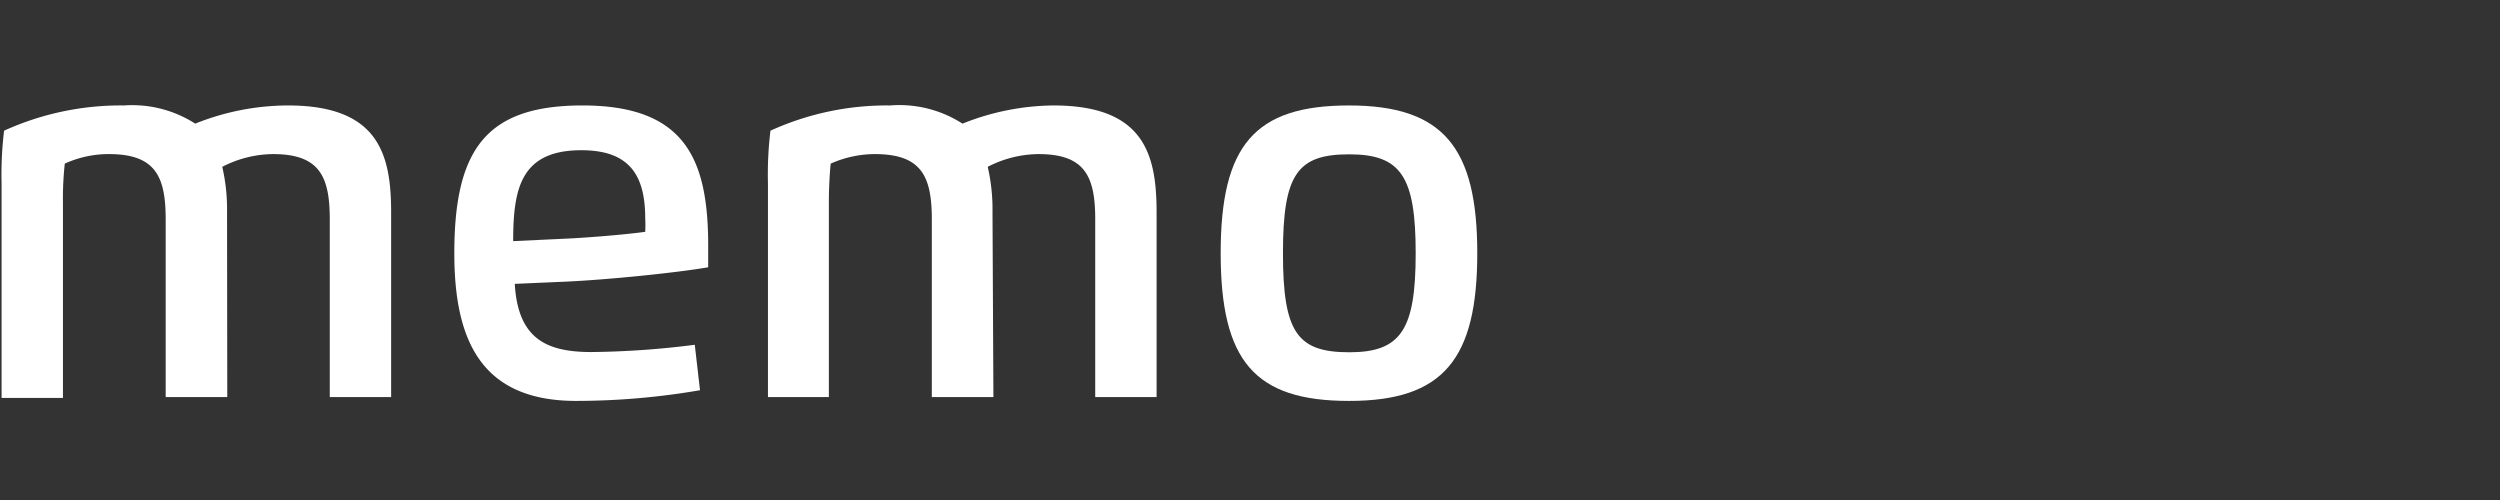
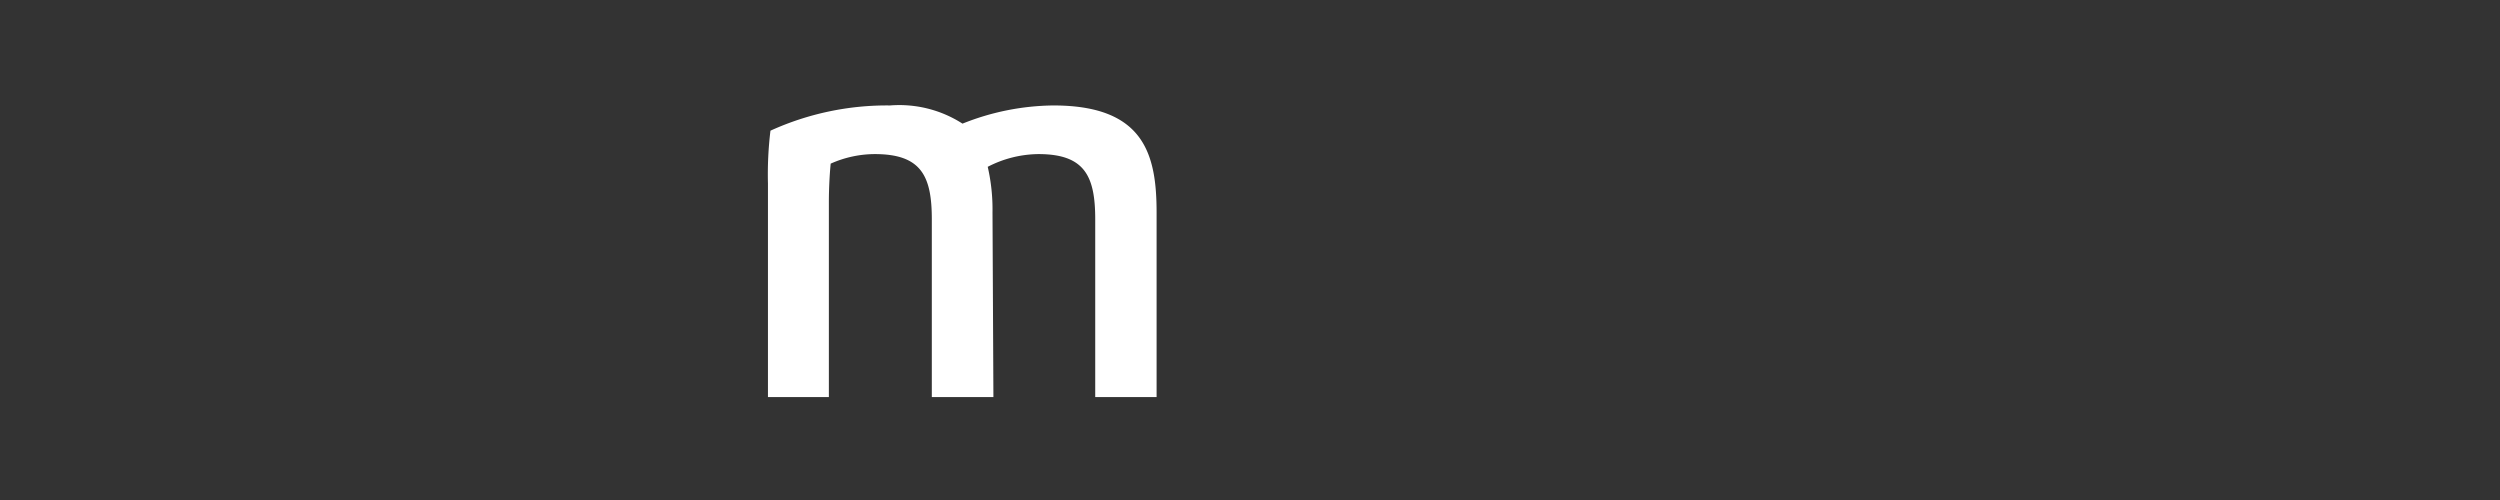
<svg xmlns="http://www.w3.org/2000/svg" id="Layer_1" data-name="Layer 1" width="110" height="22" viewBox="0 0 110 22">
  <rect x="0" y="0" width="110" height="22" fill="#333333" stroke="none" />
  <title>22_px</title>
  <g id="LOGO_memo" data-name="LOGO memo">
-     <path d="M10,17.47H7.29V9.65c0-1.9-.46-2.87-2.5-2.87a4.64,4.64,0,0,0-1.94.42,14.38,14.38,0,0,0-.08,1.74v8.57H.07V8.08A16,16,0,0,1,.18,5.75,12.41,12.41,0,0,1,5.45,4.64a5.14,5.14,0,0,1,3.14.8,11,11,0,0,1,4.08-.8c4,0,4.54,2.16,4.54,4.71v8.12h-2.7V9.65c0-1.9-.46-2.87-2.5-2.87a4.94,4.94,0,0,0-2.23.56,8.34,8.34,0,0,1,.21,2Z" fill="#fff" />
-     <path d="M22.65,12.49c.14,2.44,1.42,3,3.38,3a38.34,38.34,0,0,0,4.54-.32l.23,2a32.17,32.17,0,0,1-5.45.47c-4.24,0-5.36-2.75-5.36-6.5,0-4.59,1.42-6.5,5.64-6.5,4.55,0,5.53,2.4,5.53,6.18v.94c-1.45.25-4.47.55-6.22.63Zm2.47-2c.93-.05,2.4-.17,3.27-.29a5.8,5.8,0,0,0,0-.59c0-1.92-.71-3-2.81-3-2.67,0-3,1.69-3,4Z" fill="#fff" />
    <path d="M43.71,17.47H41V9.65c0-1.9-.46-2.87-2.51-2.87a4.8,4.8,0,0,0-1.94.42c-.05.51-.08,1.13-.08,1.7v8.57H33.79V8.08a16,16,0,0,1,.11-2.33,12.36,12.36,0,0,1,5.26-1.11,5.14,5.14,0,0,1,3.19.8,11,11,0,0,1,4-.8c4,0,4.54,2.16,4.54,4.71v8.12h-2.7V9.65c0-1.9-.46-2.87-2.5-2.87a4.94,4.94,0,0,0-2.23.56,8.34,8.34,0,0,1,.21,2Z" fill="#fff" />
-     <path d="M59.35,17.64c-4.15,0-5.64-1.76-5.64-6.5s1.49-6.5,5.64-6.5S65,6.48,65,11.14s-1.49,6.5-5.63,6.5m0-2.14c2.28,0,2.92-1,2.92-4.36s-.64-4.35-2.92-4.35-2.92.86-2.92,4.35.63,4.36,2.92,4.36" fill="#fff" />
  </g>
</svg>